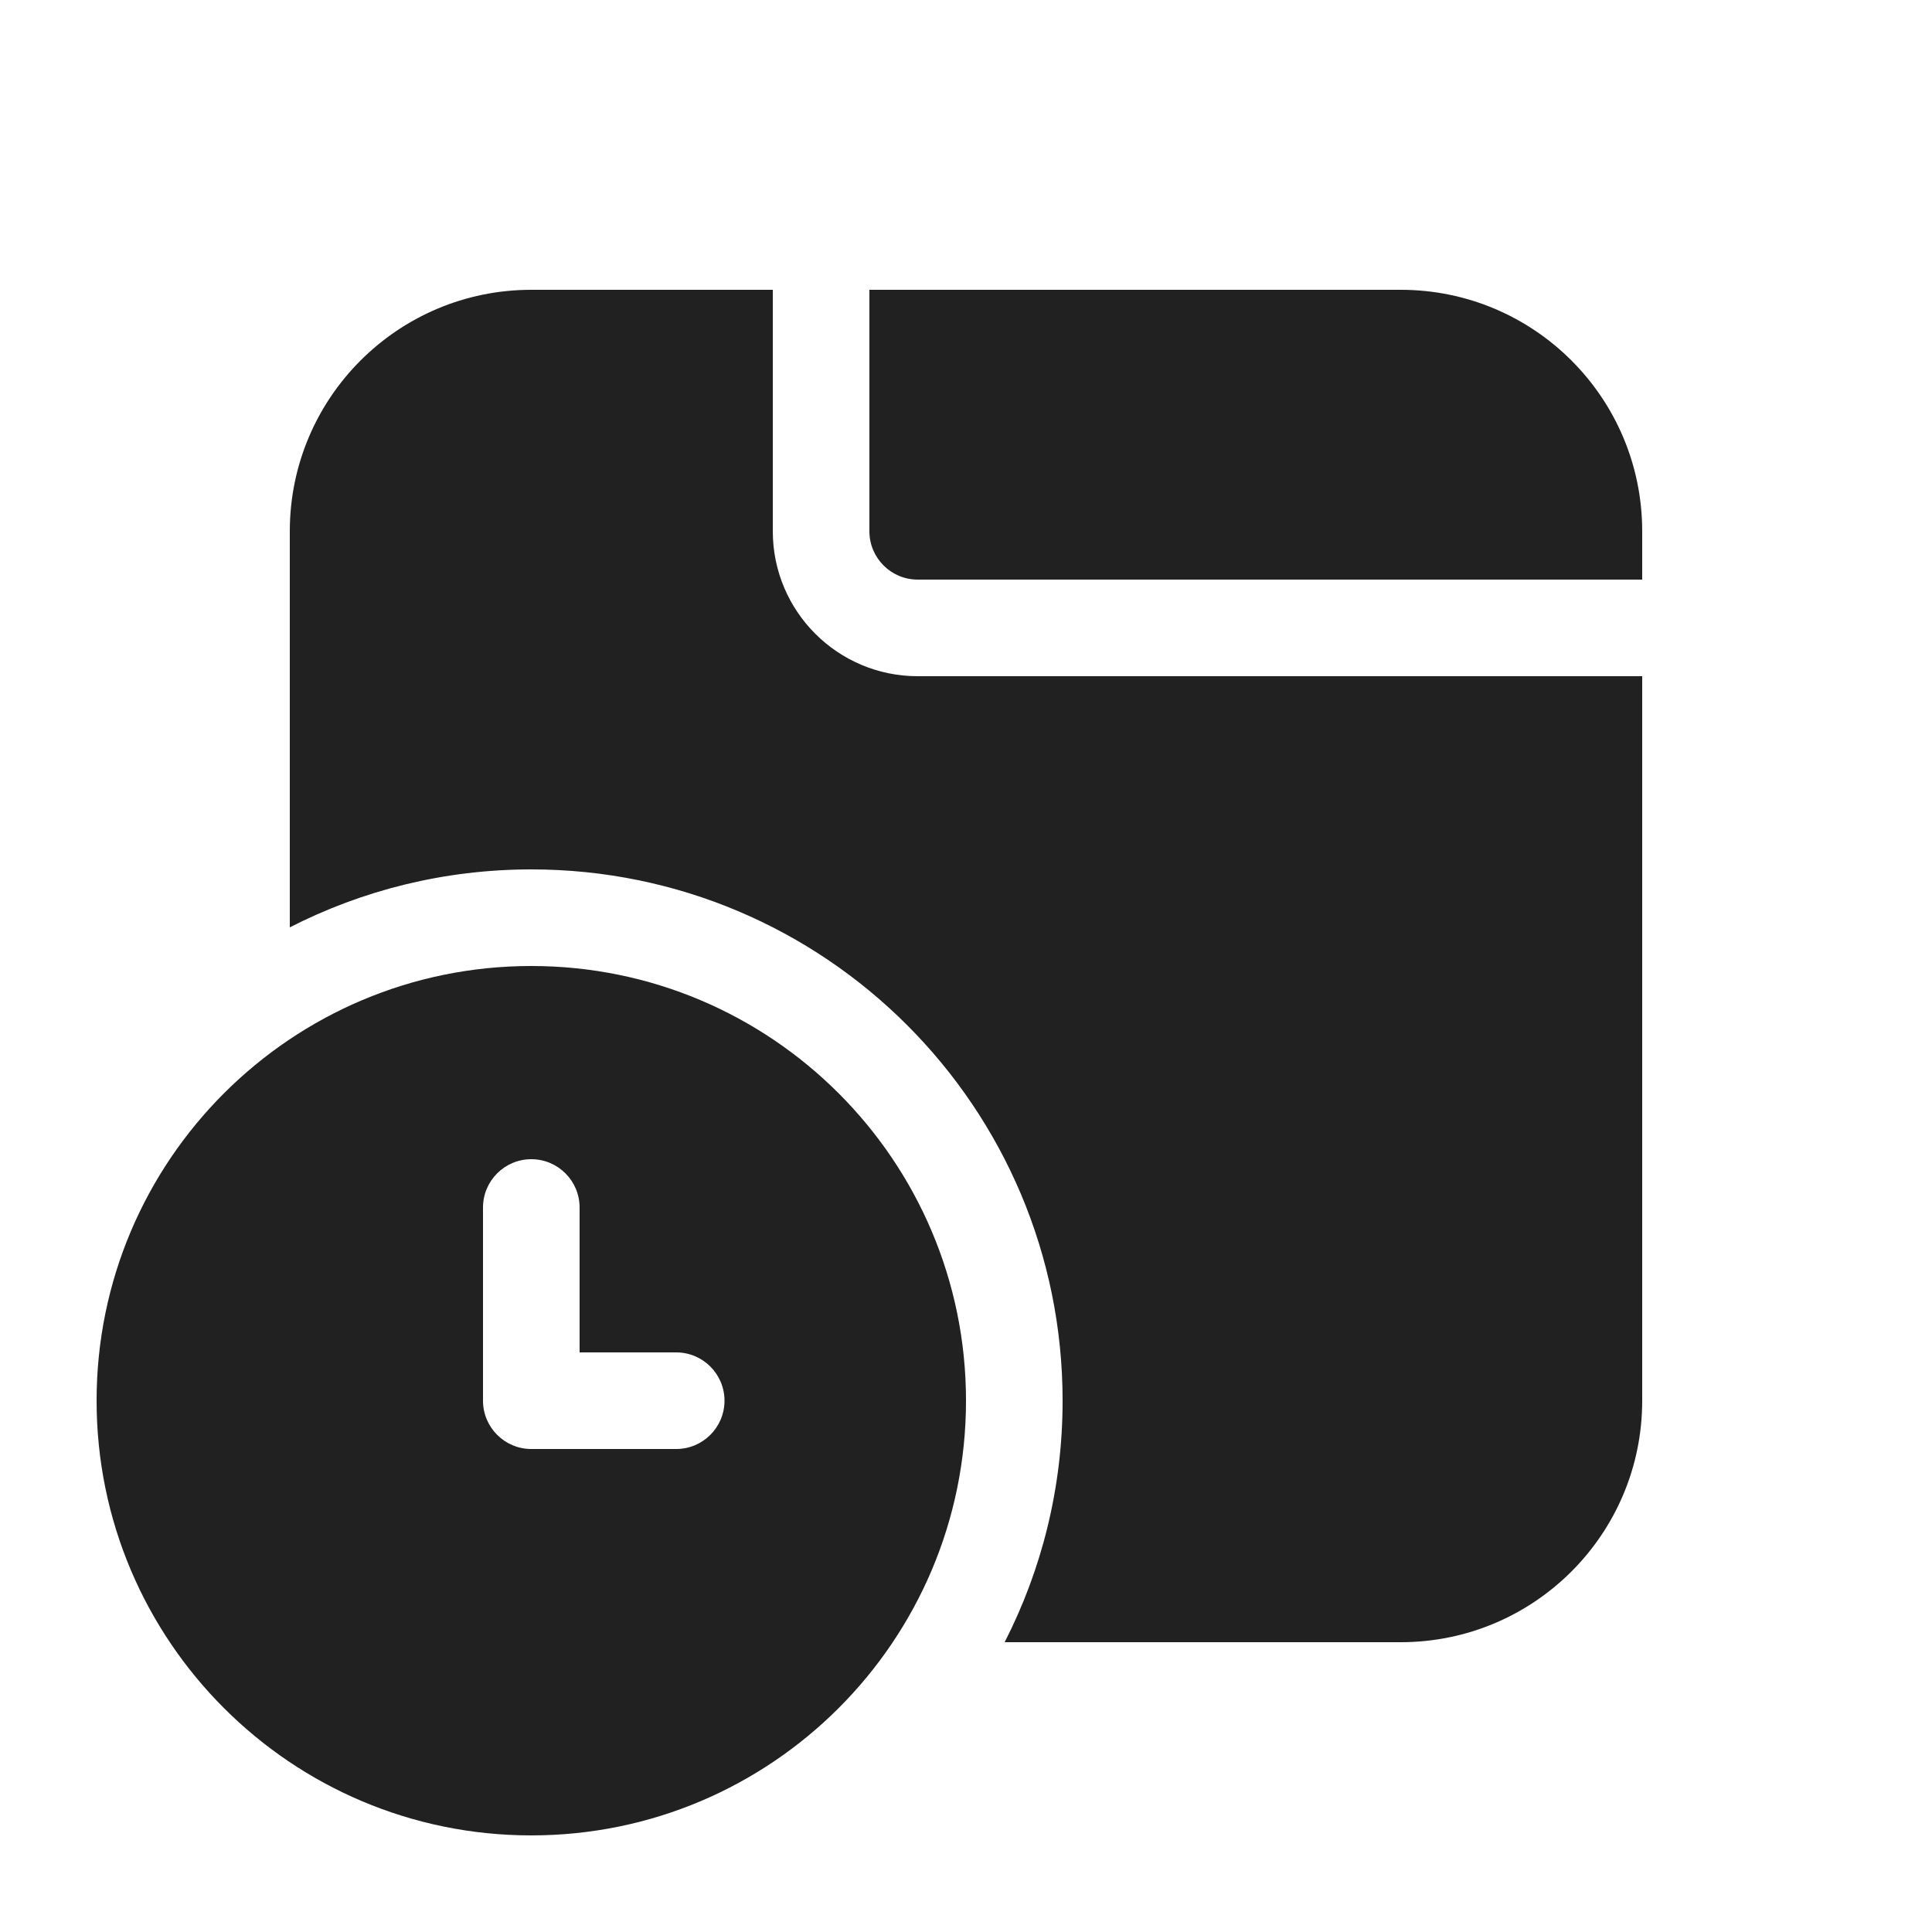
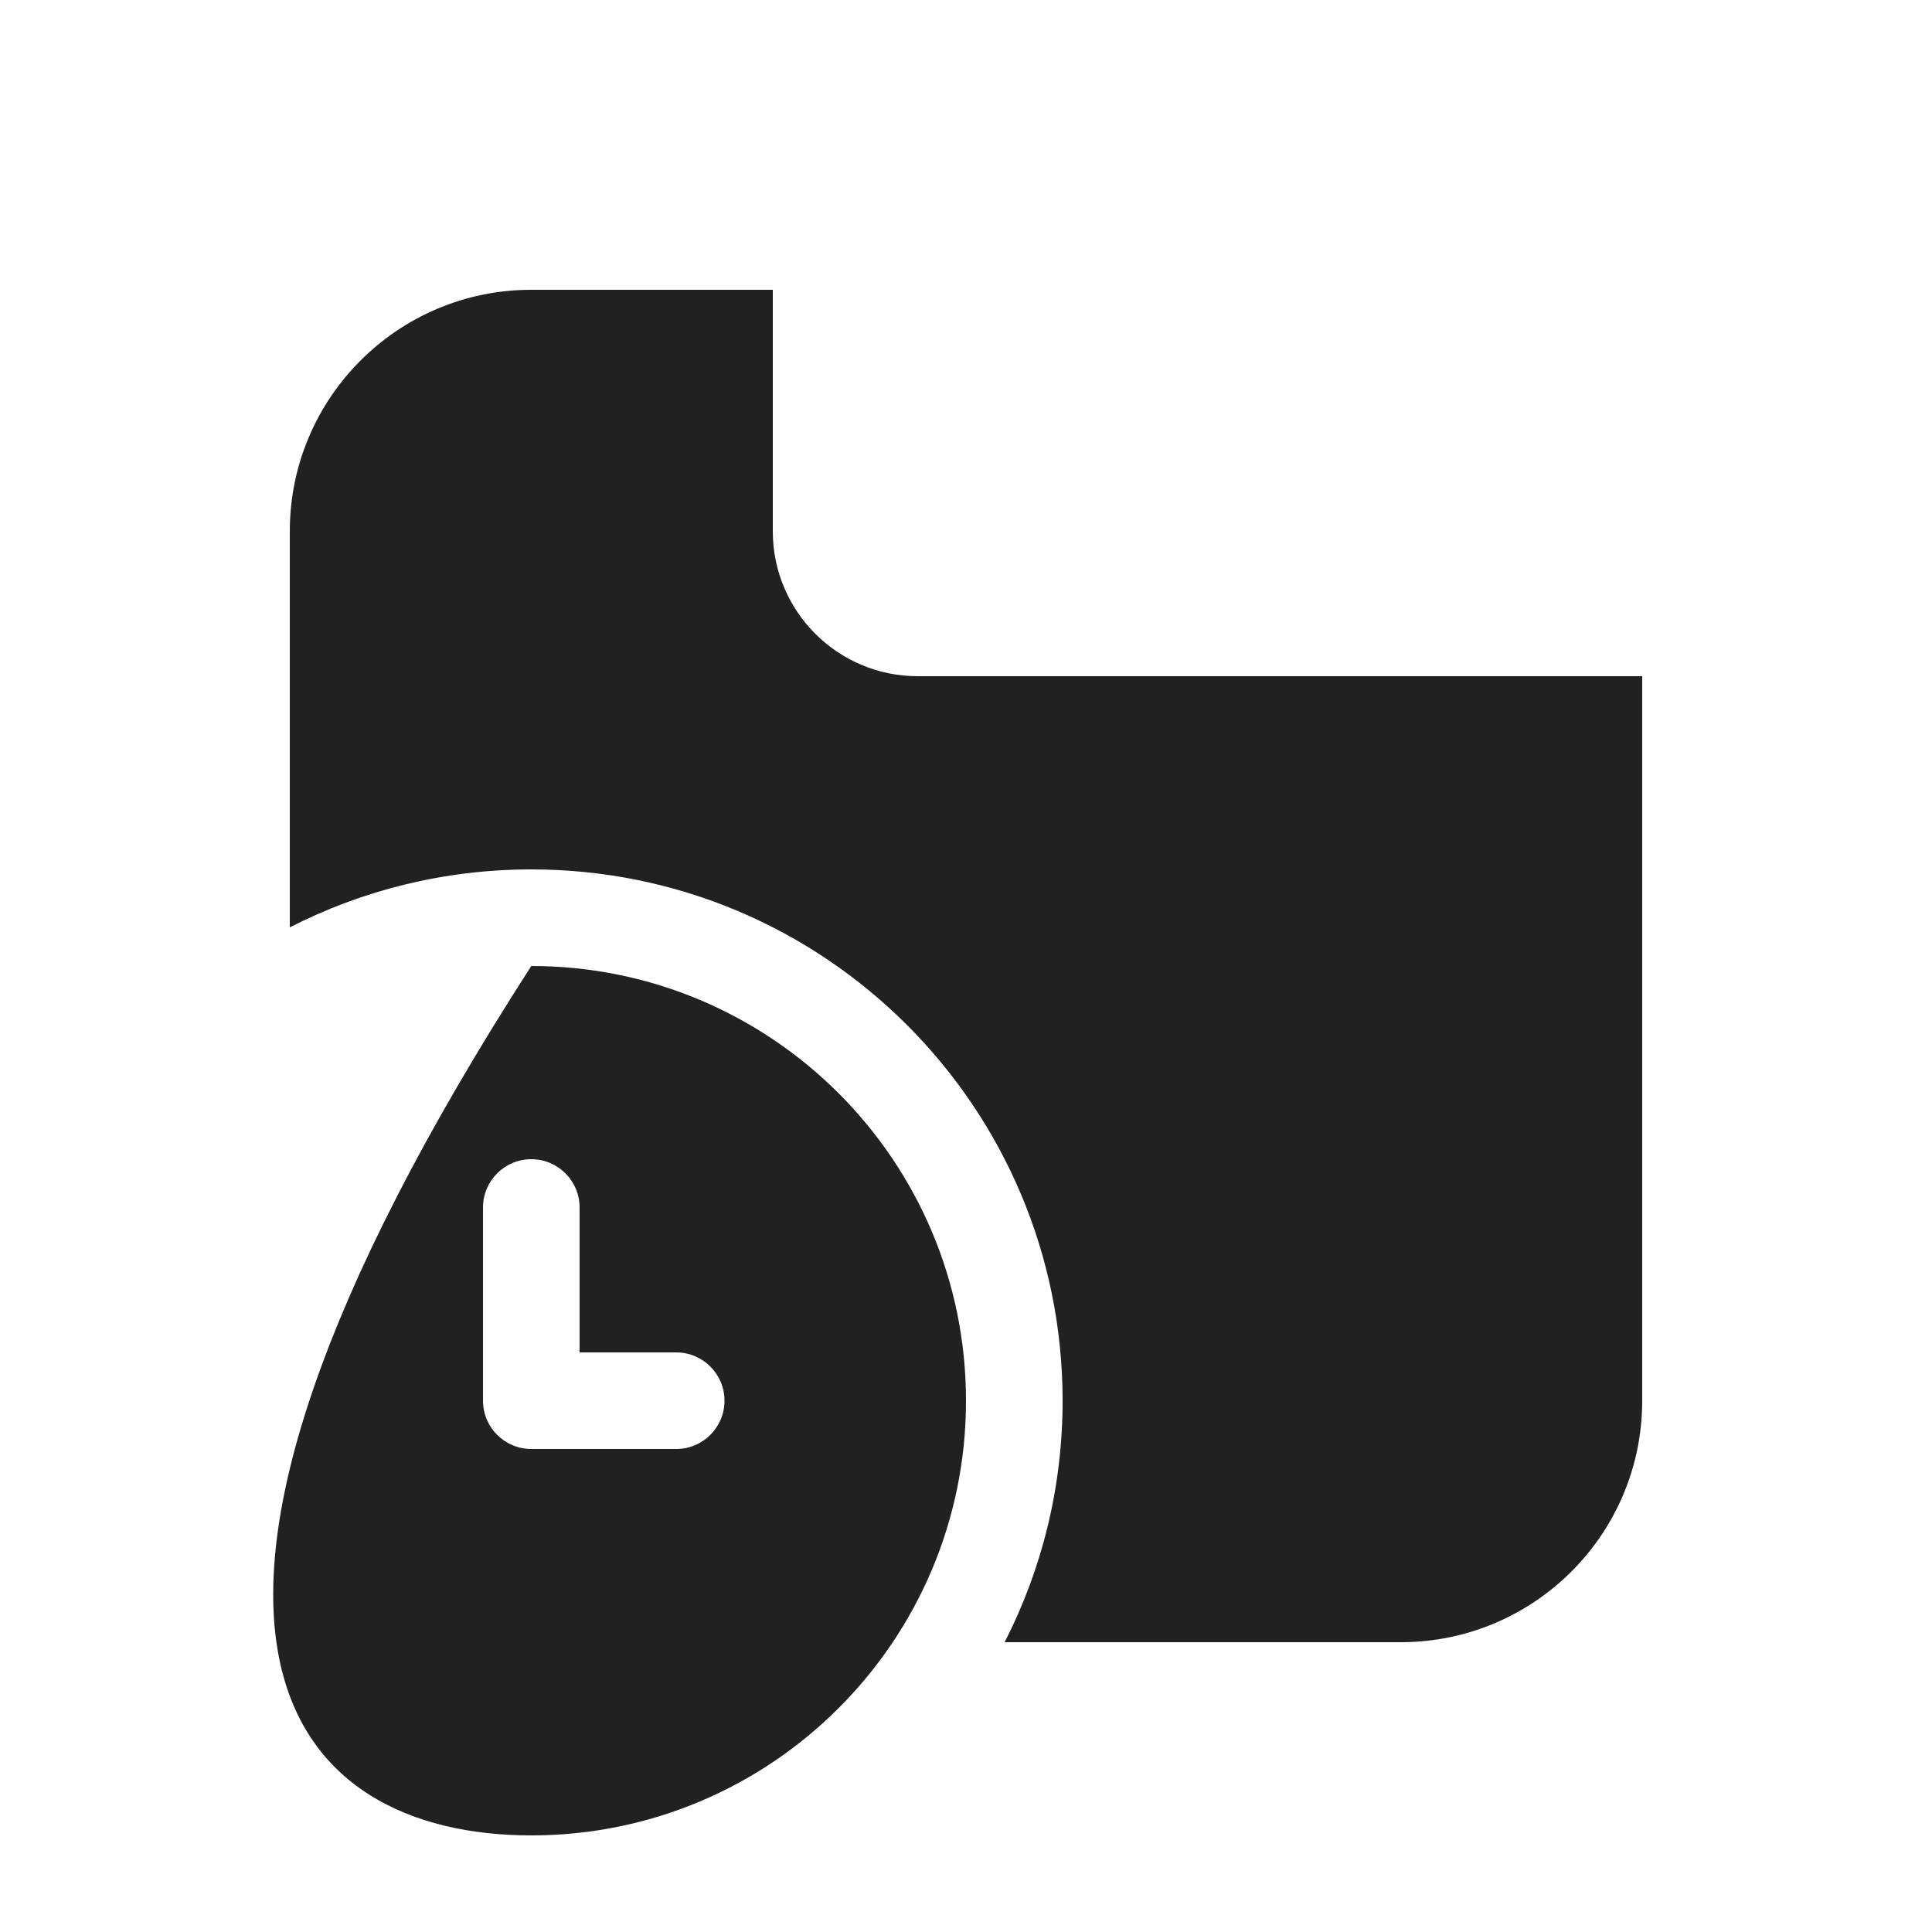
<svg xmlns="http://www.w3.org/2000/svg" width="800px" height="800px" viewBox="0 0 20 20" fill="none">
  <path d="M5.5 3C4.119 3 3 4.119 3 5.5V9.6C3.75 9.216 4.6 9 5.5 9C8.538 9 11 11.462 11 14.5C11 15.4 10.784 16.25 10.4 17H14.5C15.881 17 17 15.881 17 14.5V7H9.5C8.672 7 8 6.328 8 5.5V3H5.5Z" fill="#212121" />
-   <path d="M9 3V5.5C9 5.776 9.224 6 9.5 6H17V5.5C17 4.119 15.881 3 14.5 3H9Z" fill="#212121" />
-   <path d="M5.5 19C7.985 19 10 16.985 10 14.5C10 12.015 7.985 10 5.5 10C3.015 10 1 12.015 1 14.5C1 16.985 3.015 19 5.5 19ZM5.5 12C5.776 12 6 12.224 6 12.5V14H7C7.276 14 7.5 14.224 7.5 14.5C7.5 14.776 7.276 15 7 15H5.5C5.224 15 5 14.776 5 14.5V12.5C5 12.224 5.224 12 5.5 12Z" fill="#212121" />
+   <path d="M5.5 19C7.985 19 10 16.985 10 14.5C10 12.015 7.985 10 5.5 10C1 16.985 3.015 19 5.5 19ZM5.5 12C5.776 12 6 12.224 6 12.5V14H7C7.276 14 7.5 14.224 7.5 14.5C7.5 14.776 7.276 15 7 15H5.5C5.224 15 5 14.776 5 14.5V12.5C5 12.224 5.224 12 5.5 12Z" fill="#212121" />
</svg>